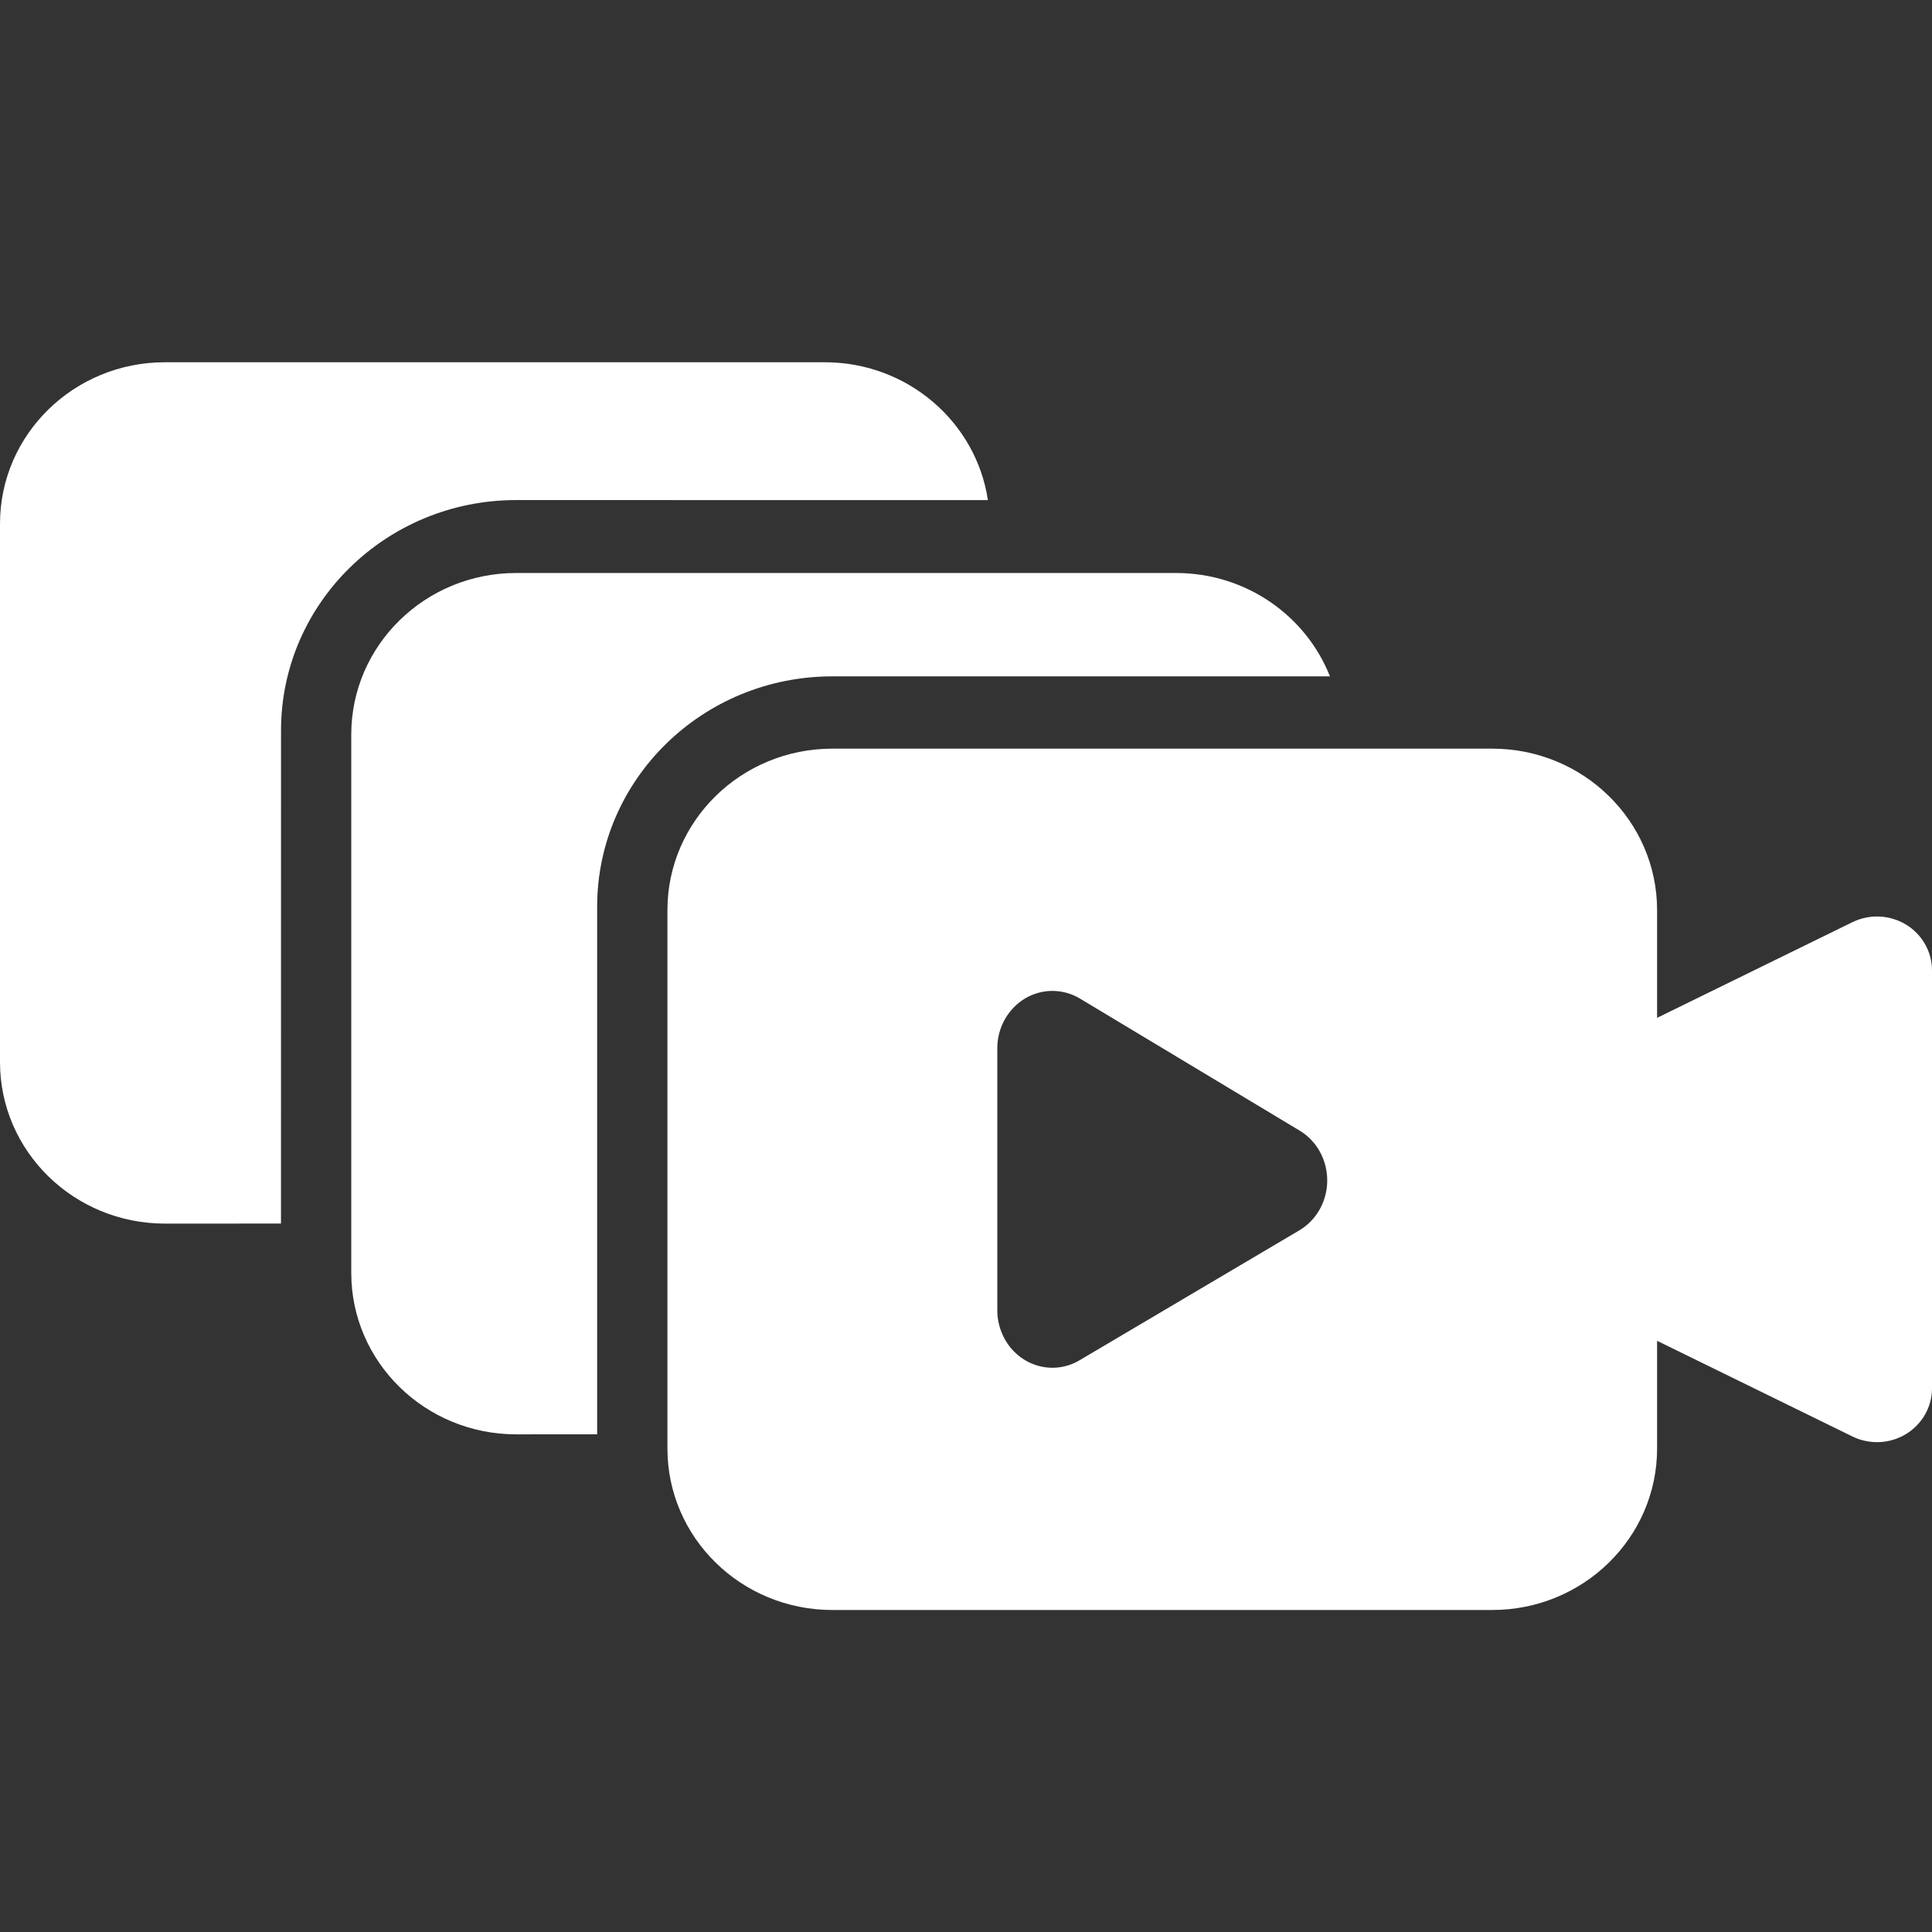
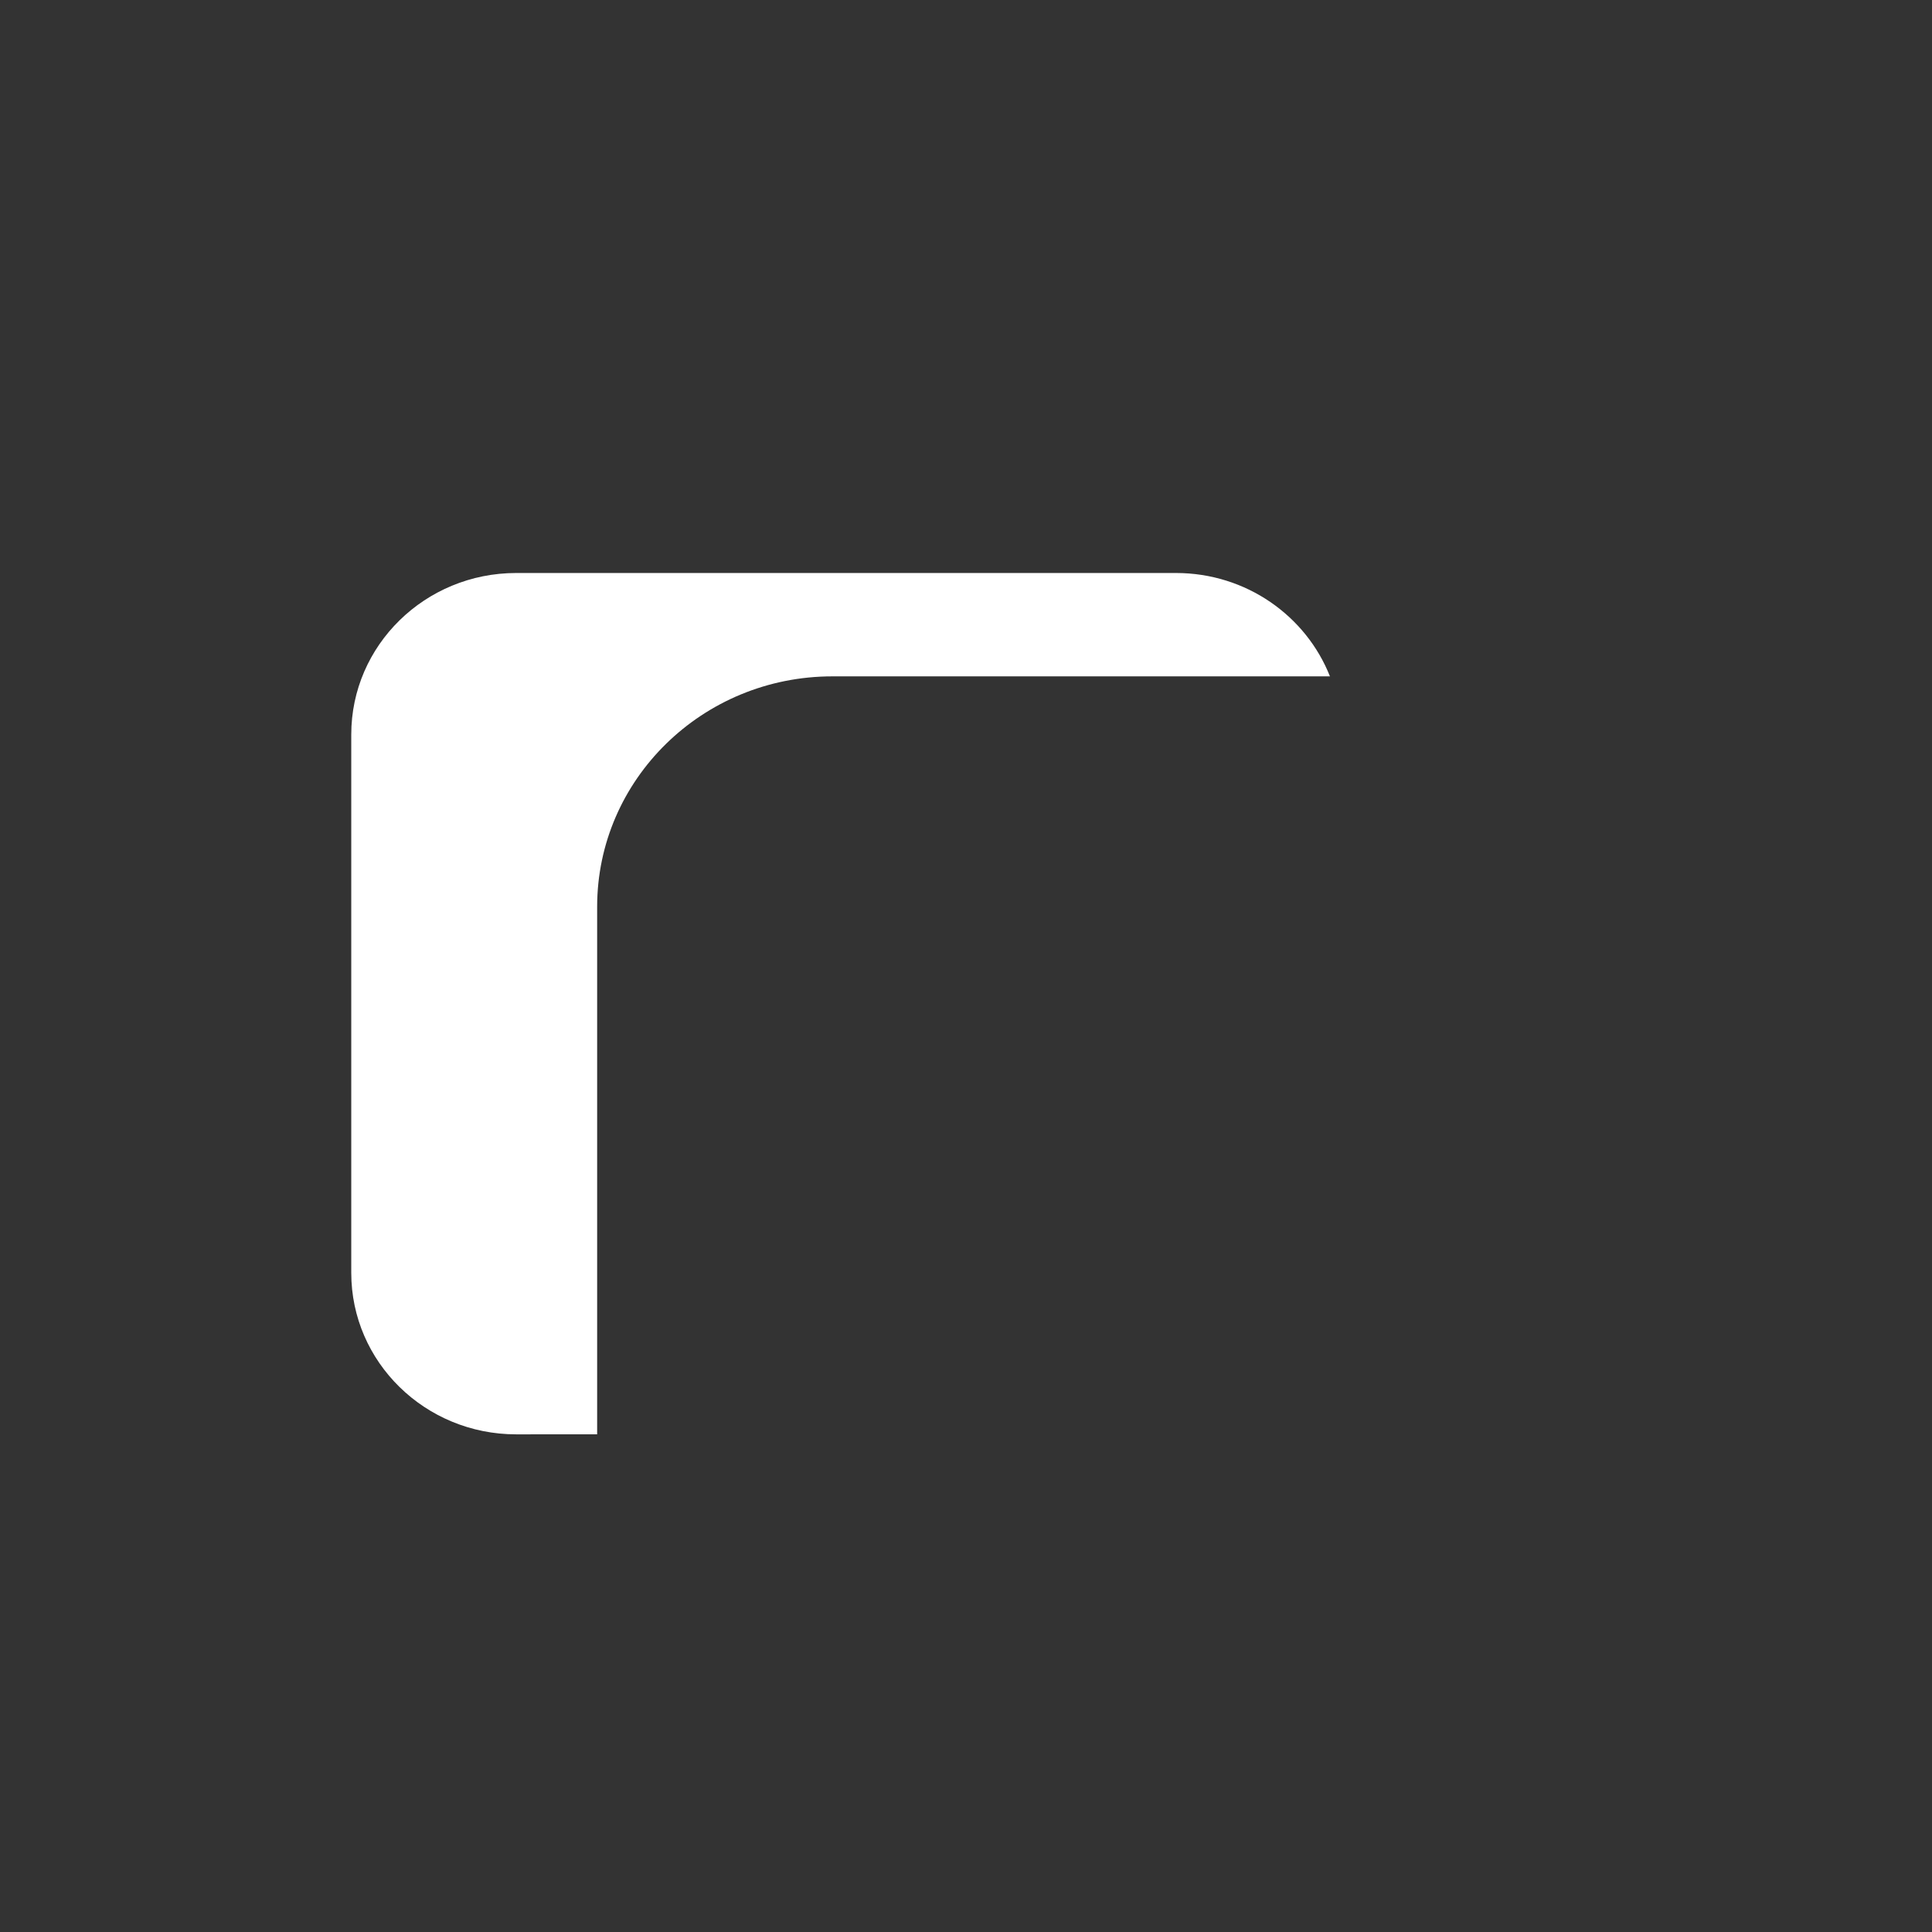
<svg xmlns="http://www.w3.org/2000/svg" width="48px" height="48px" viewBox="0 0 48 48" version="1.1">
  <rect x="0" y="0" width="48" height="48" fill="#333333" stroke="none" />
  <title>Extreme-simple-icon4</title>
  <g id="页面-1" stroke="none" stroke-width="1" fill="none" fill-rule="evenodd">
    <g id="画框" transform="translate(-406, -573)">
      <g id="Extreme-simple-icon4" transform="translate(406, 573)">
-         <rect id="矩形" x="0" y="0" width="48" height="48" />
        <g id="编组" transform="translate(0, 9)" fill="#FFFFFF" fill-rule="nonzero">
-           <path d="M20.49,0 C22.549,0 24.254,1.487 24.544,3.425 L12.825,3.424 C9.599,3.424 6.982,5.986 6.982,9.149 L6.981,21.399 L4.098,21.4 C1.835,21.4 0,19.604 0,17.387 L0,4.013 C0,1.796 1.835,0 4.098,0 L20.49,0 Z" id="形状结合" />
          <path d="M29.217,5.236 C30.961,5.236 32.449,6.302 33.042,7.804 L20.68,7.804 C17.453,7.804 14.836,10.367 14.836,13.529 L14.836,26.635 L12.825,26.636 C10.562,26.636 8.727,24.84 8.727,22.624 L8.727,9.249 C8.727,7.033 10.562,5.236 12.825,5.236 L29.217,5.236 Z" id="形状结合" />
-           <path d="M37.072,9.6 C39.335,9.6 41.17,11.396 41.17,13.613 L41.17,16.288 L46.023,13.911 C46.447,13.704 46.95,13.727 47.353,13.97 C47.755,14.214 48,14.645 48,15.108 L48,25.492 C48,25.956 47.755,26.386 47.352,26.63 C46.95,26.874 46.447,26.896 46.023,26.689 L41.17,24.312 L41.17,26.988 C41.17,29.204 39.335,31 37.072,31 L20.68,31 C18.417,31 16.582,29.204 16.582,26.988 L16.582,13.613 C16.582,11.396 18.417,9.6 20.68,9.6 L37.072,9.6 Z M26.147,15.619 C25.391,15.619 24.778,16.258 24.778,17.047 L24.778,23.552 C24.777,23.798 24.839,24.04 24.956,24.257 C25.329,24.943 26.164,25.185 26.822,24.795 L32.279,21.569 C32.492,21.444 32.669,21.26 32.791,21.04 C33.169,20.356 32.944,19.483 32.288,19.089 L26.831,15.809 C26.623,15.684 26.388,15.619 26.147,15.619 Z" id="形状结合" />
        </g>
      </g>
    </g>
  </g>
</svg>